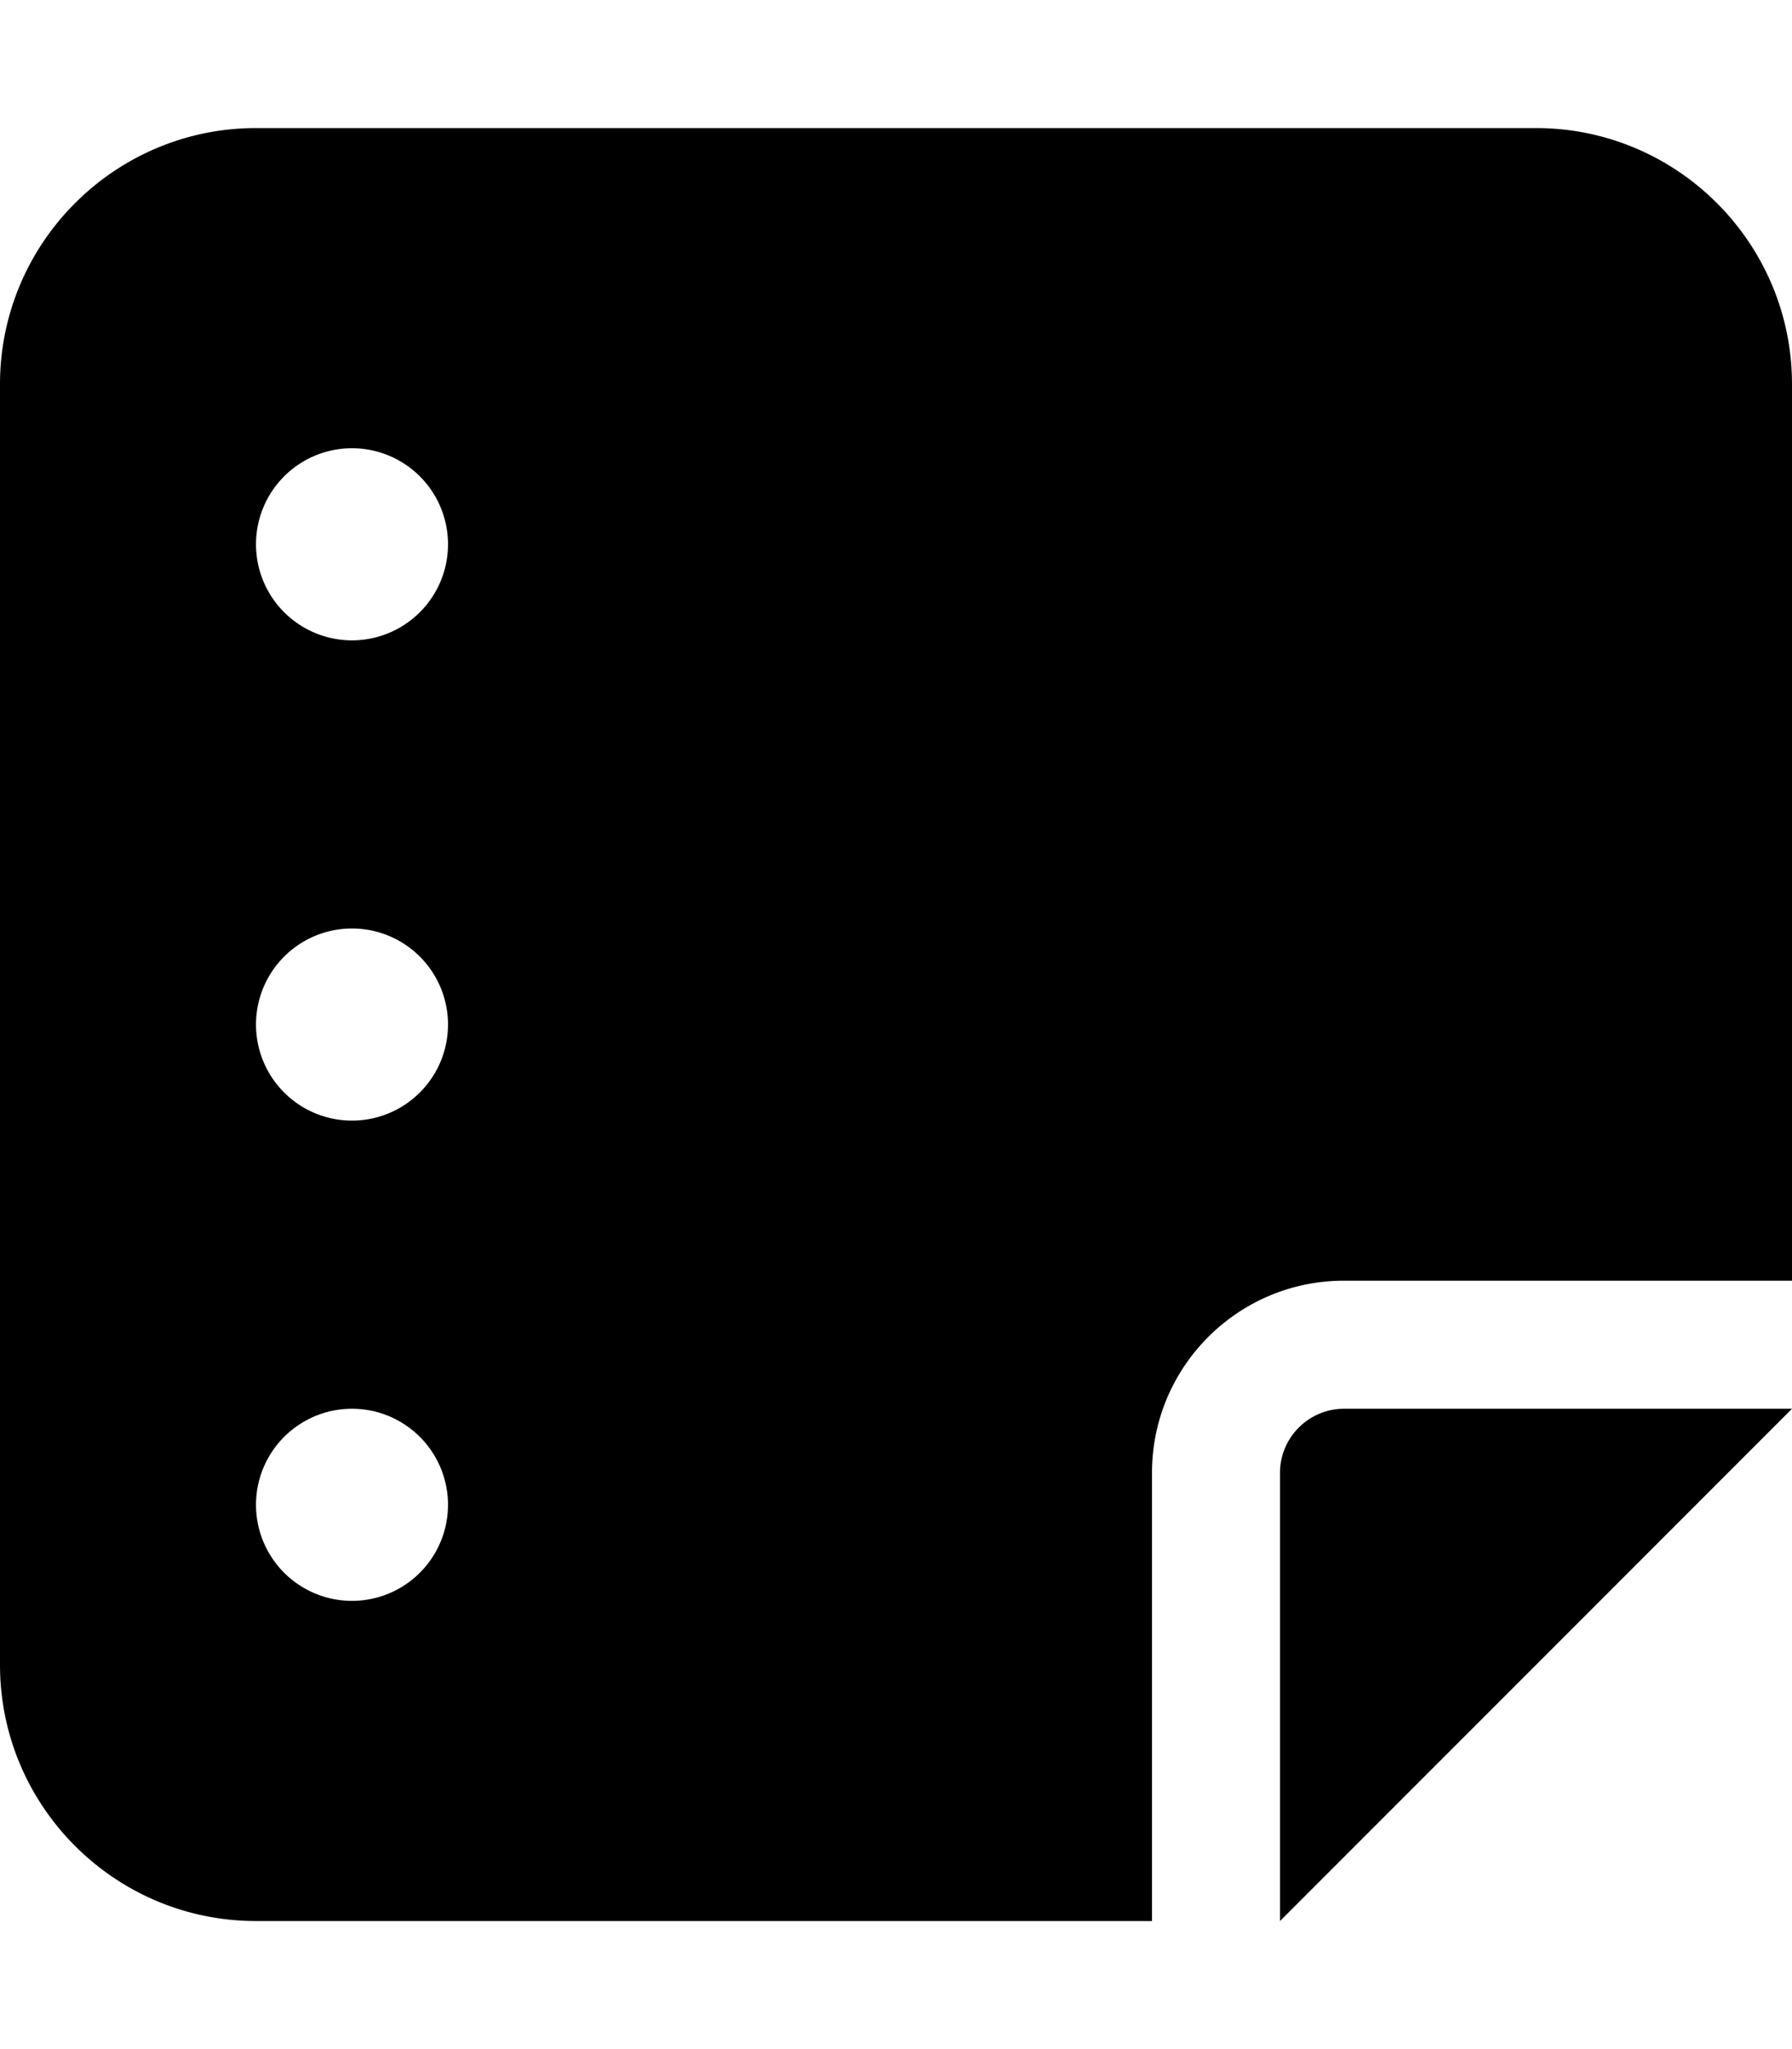
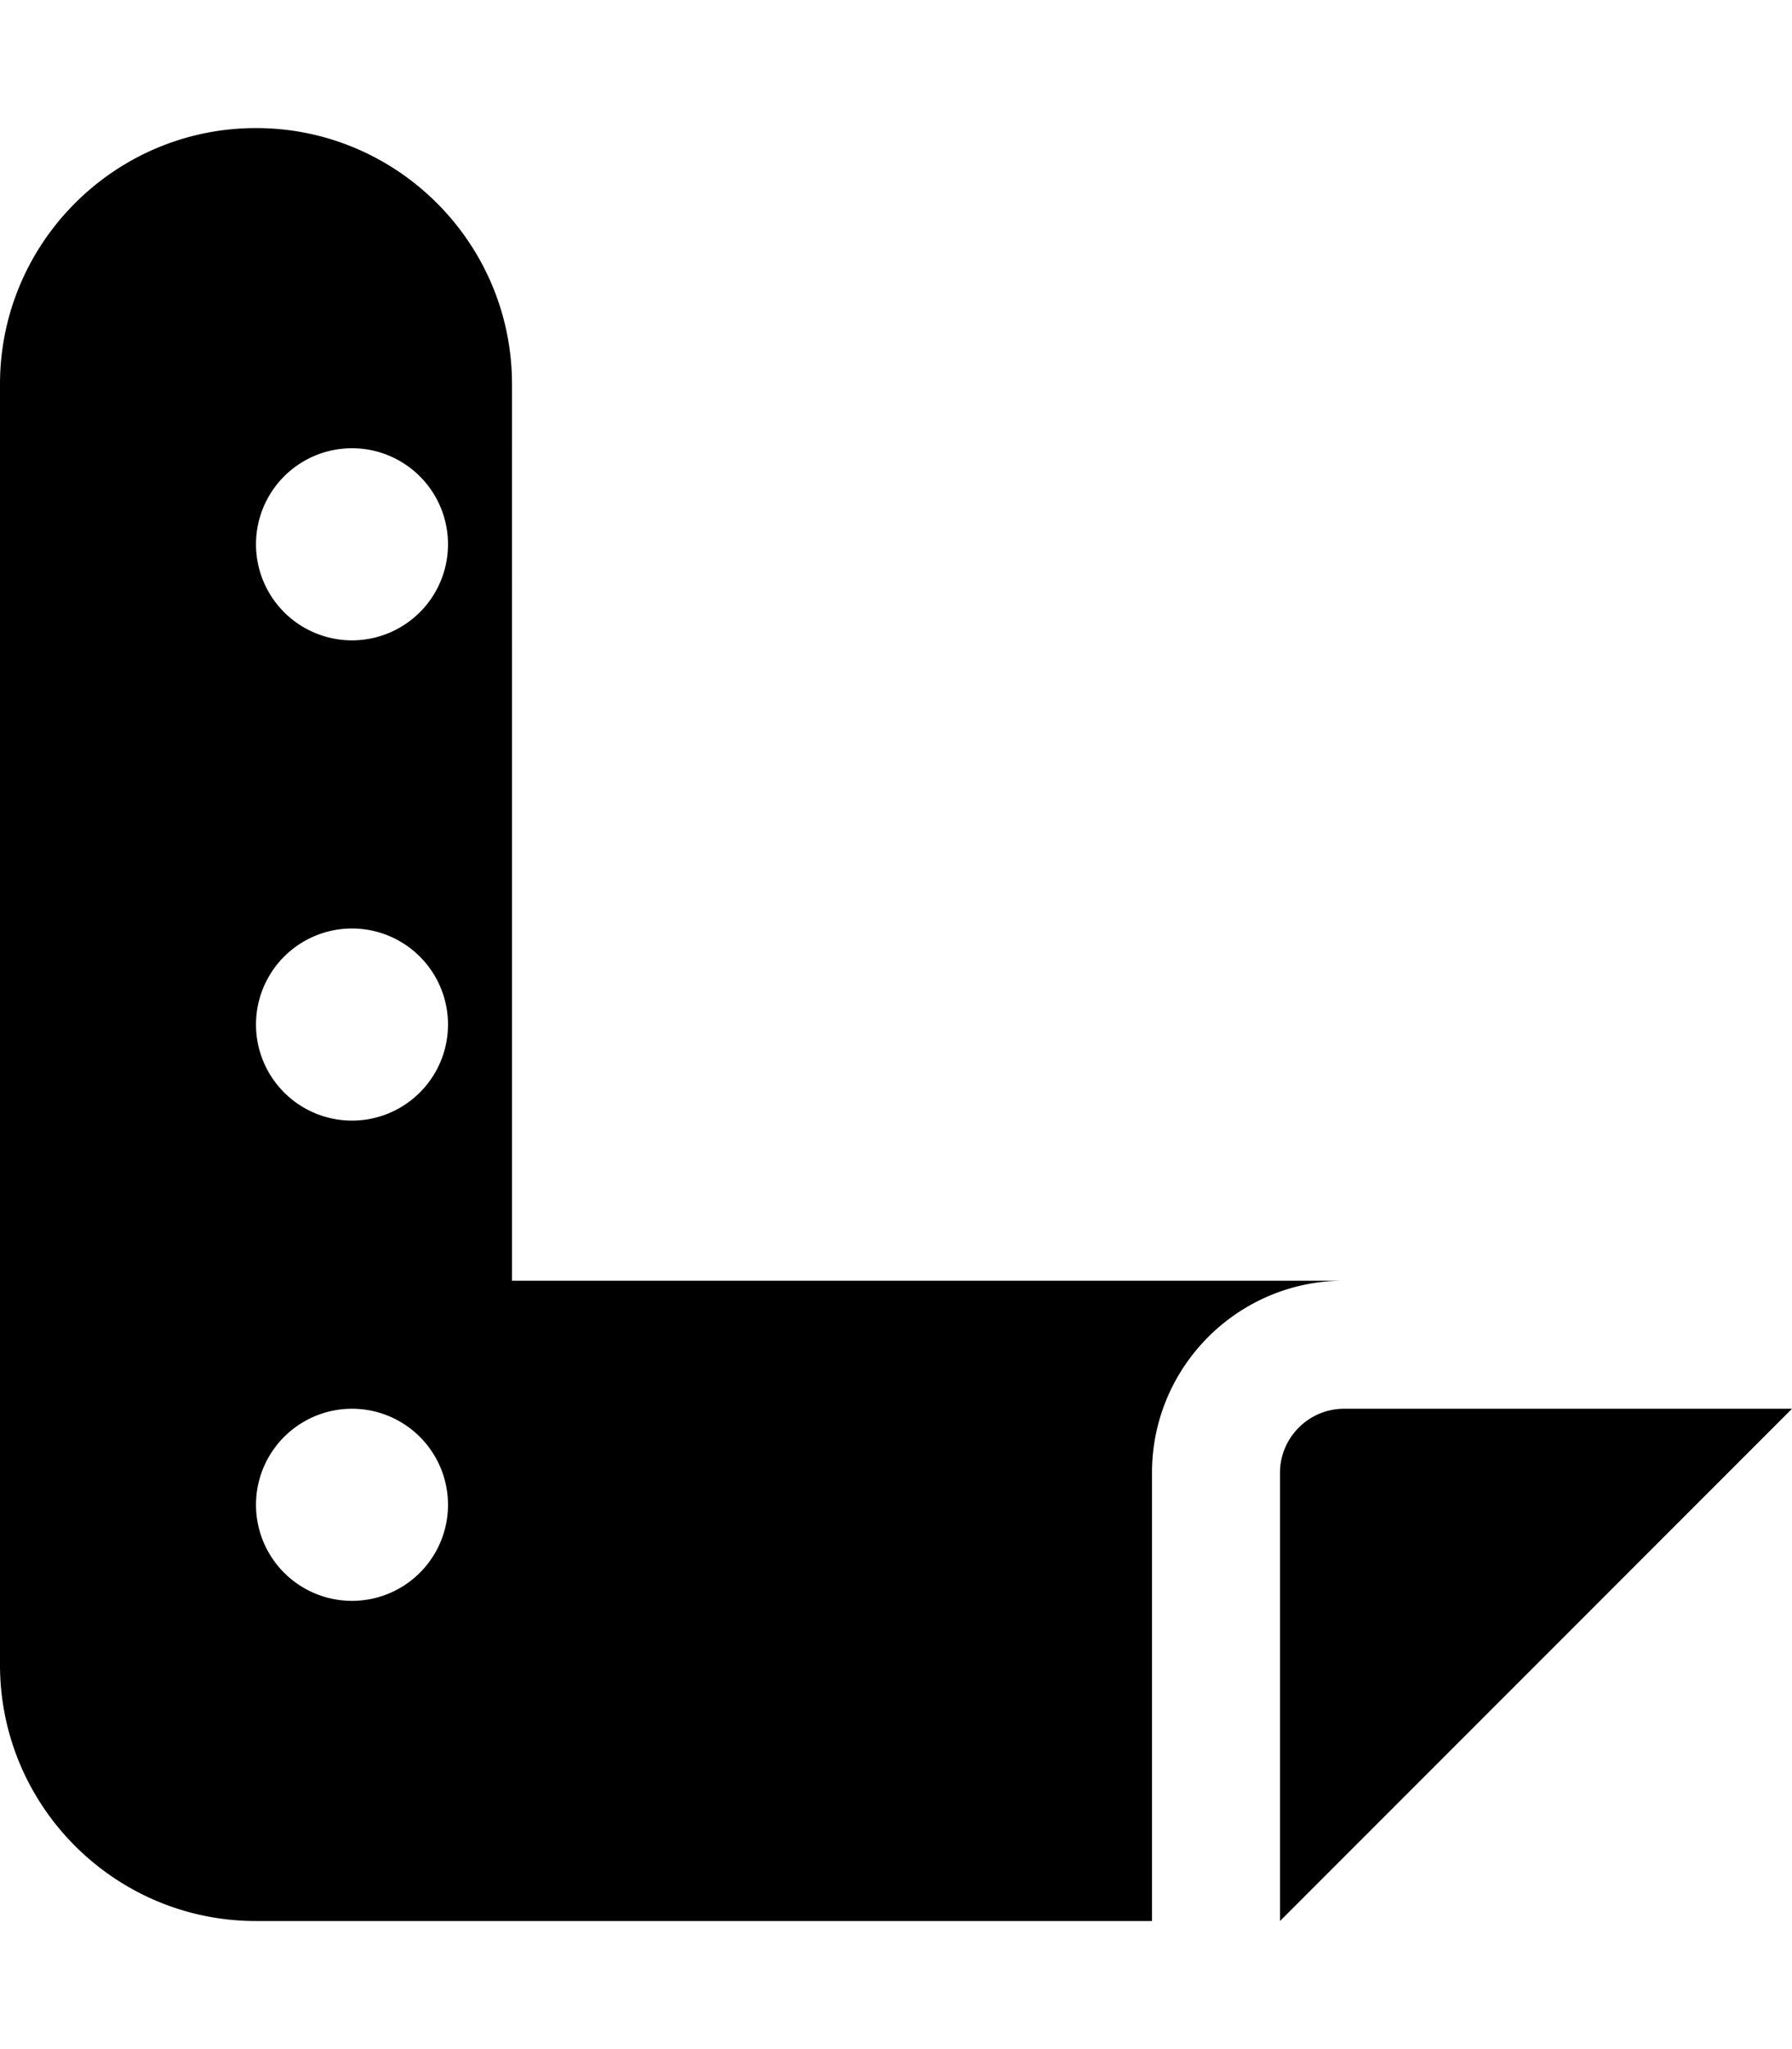
<svg xmlns="http://www.w3.org/2000/svg" viewBox="0 0 448 512">
-   <path d="M0 96C0 60.7 28.7 32 64 32H384c35.3 0 64 28.7 64 64V320H336c-26.5 0-48 21.5-48 48V480H64c-35.3 0-64-28.7-64-64V96zM402.7 352H448l-32 32-64 64-32 32V434.7 368c0-8.8 7.2-16 16-16h66.7zM112 376a24 24 0 1 0 -48 0 24 24 0 1 0 48 0zM88 112a24 24 0 1 0 0 48 24 24 0 1 0 0-48zm24 144a24 24 0 1 0 -48 0 24 24 0 1 0 48 0z" />
+   <path d="M0 96C0 60.7 28.7 32 64 32c35.3 0 64 28.7 64 64V320H336c-26.5 0-48 21.5-48 48V480H64c-35.3 0-64-28.7-64-64V96zM402.7 352H448l-32 32-64 64-32 32V434.7 368c0-8.8 7.2-16 16-16h66.7zM112 376a24 24 0 1 0 -48 0 24 24 0 1 0 48 0zM88 112a24 24 0 1 0 0 48 24 24 0 1 0 0-48zm24 144a24 24 0 1 0 -48 0 24 24 0 1 0 48 0z" />
</svg>